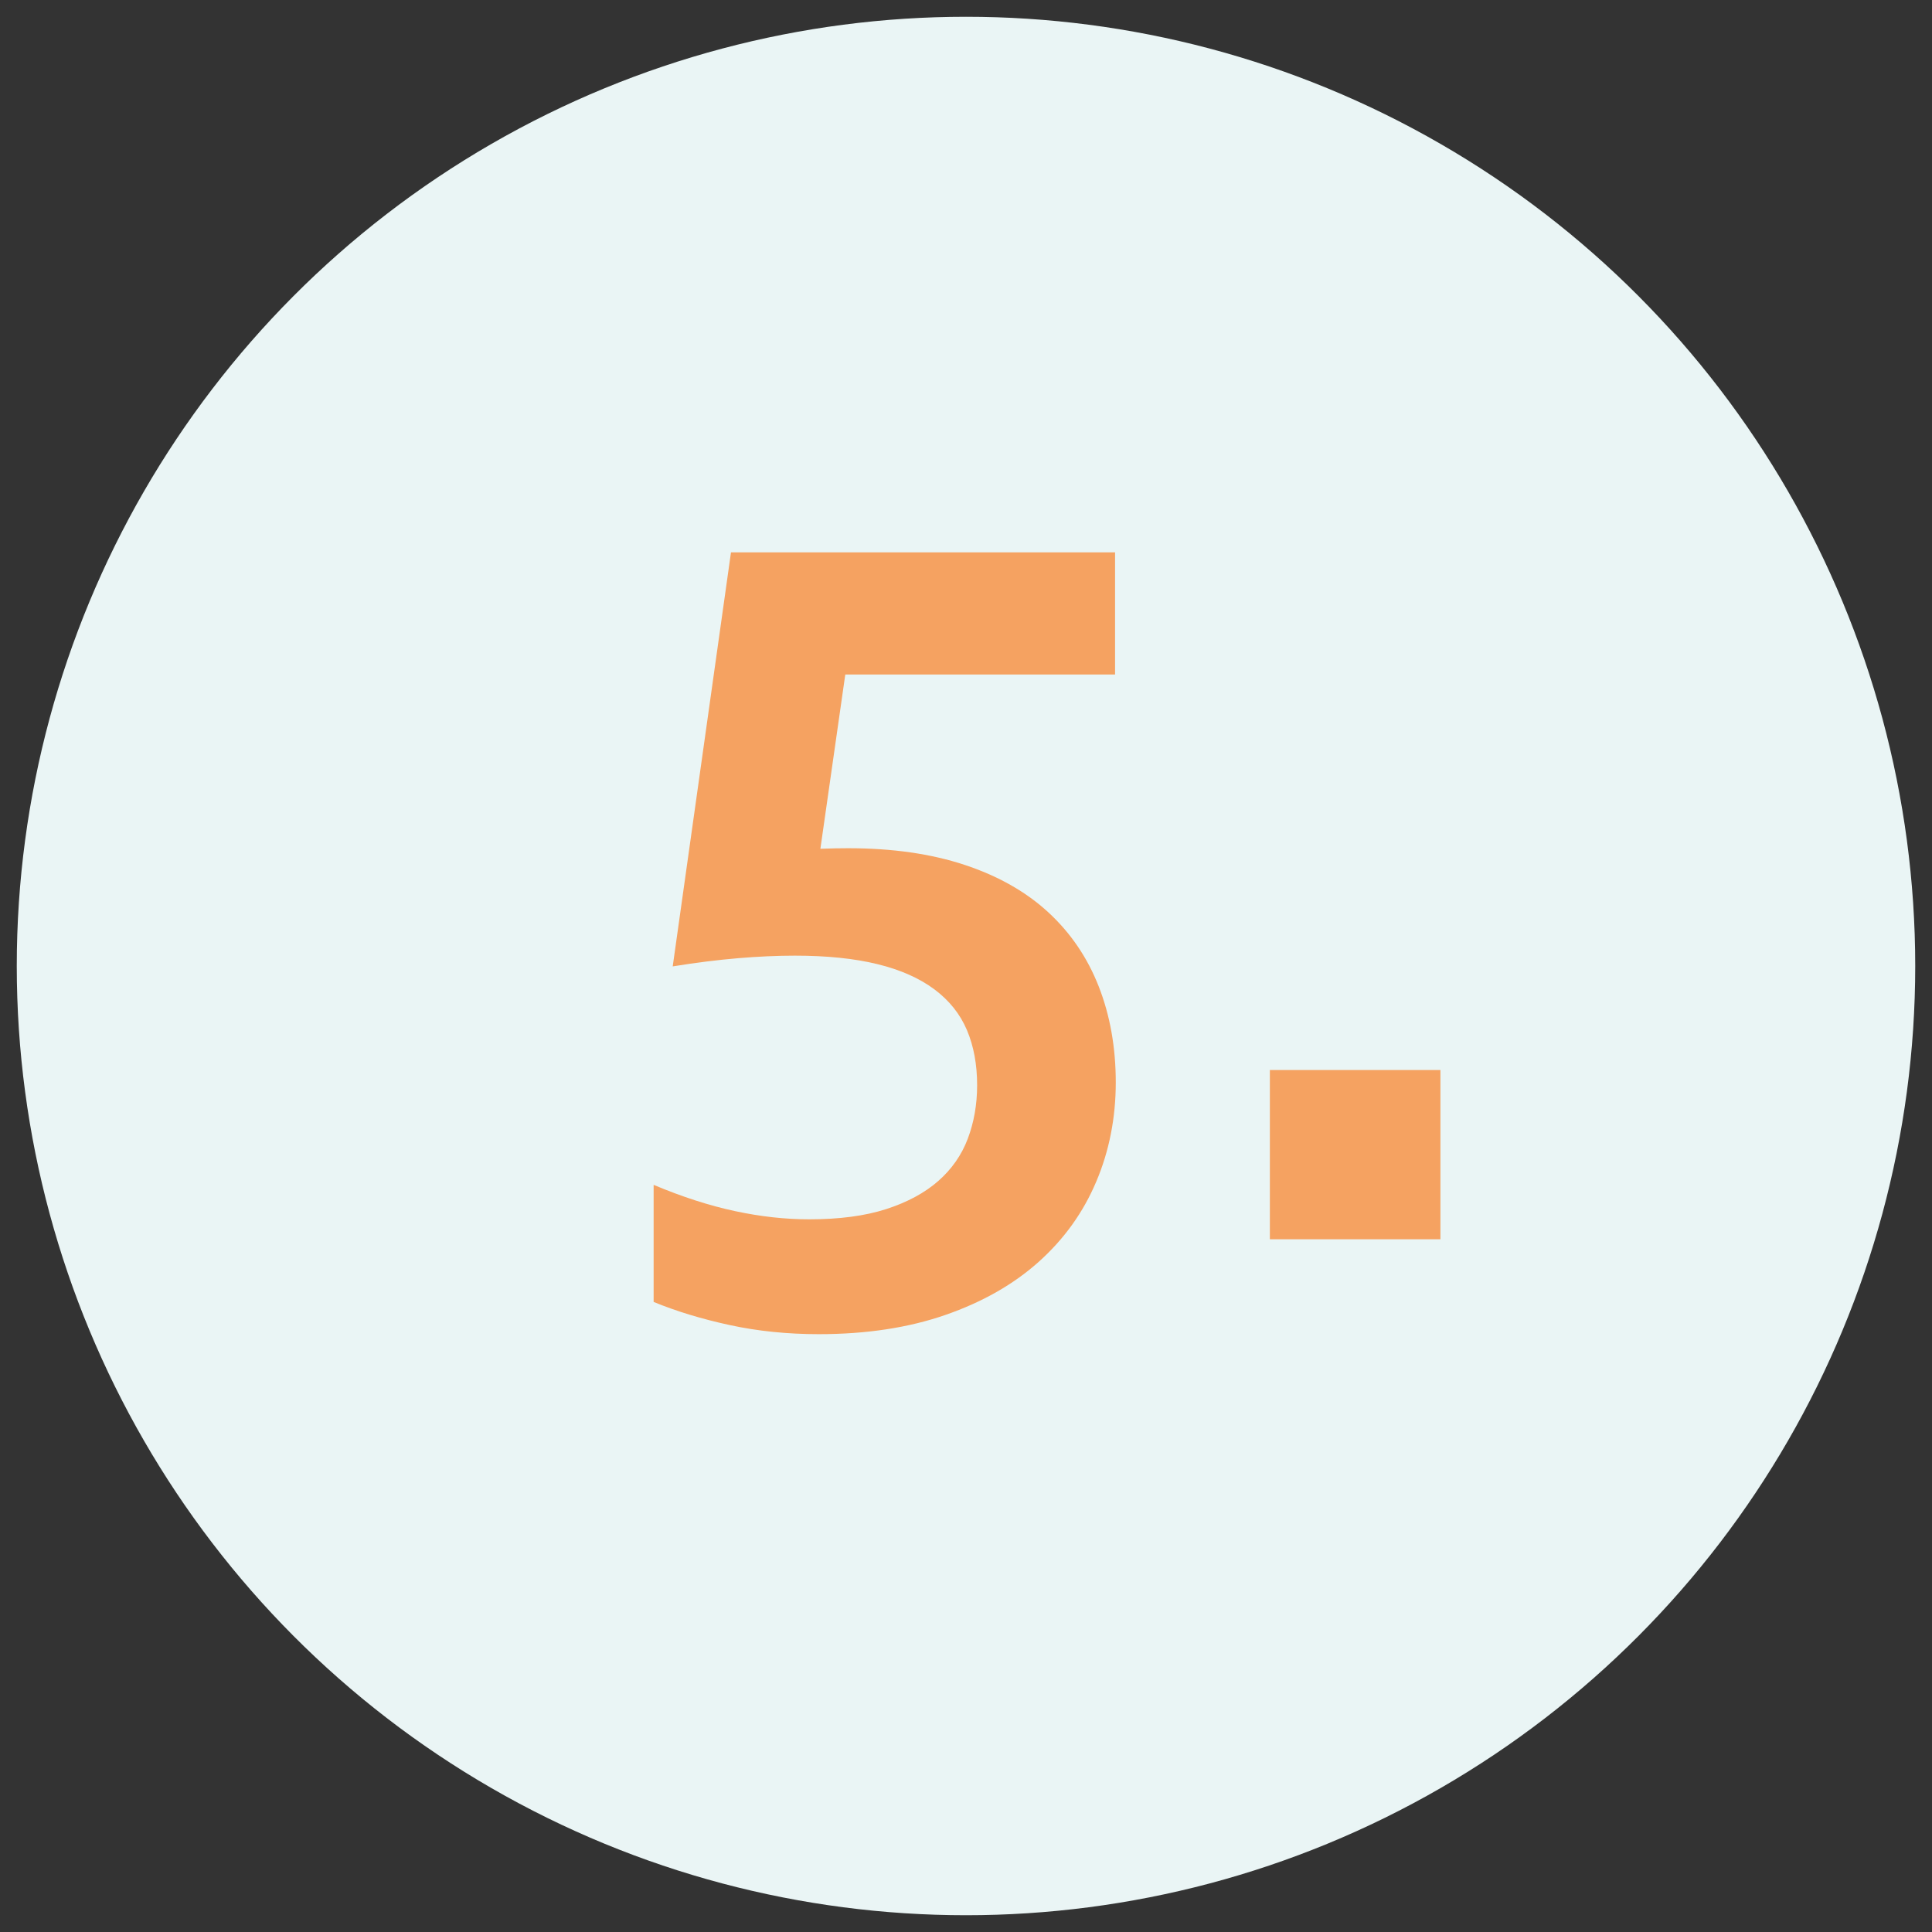
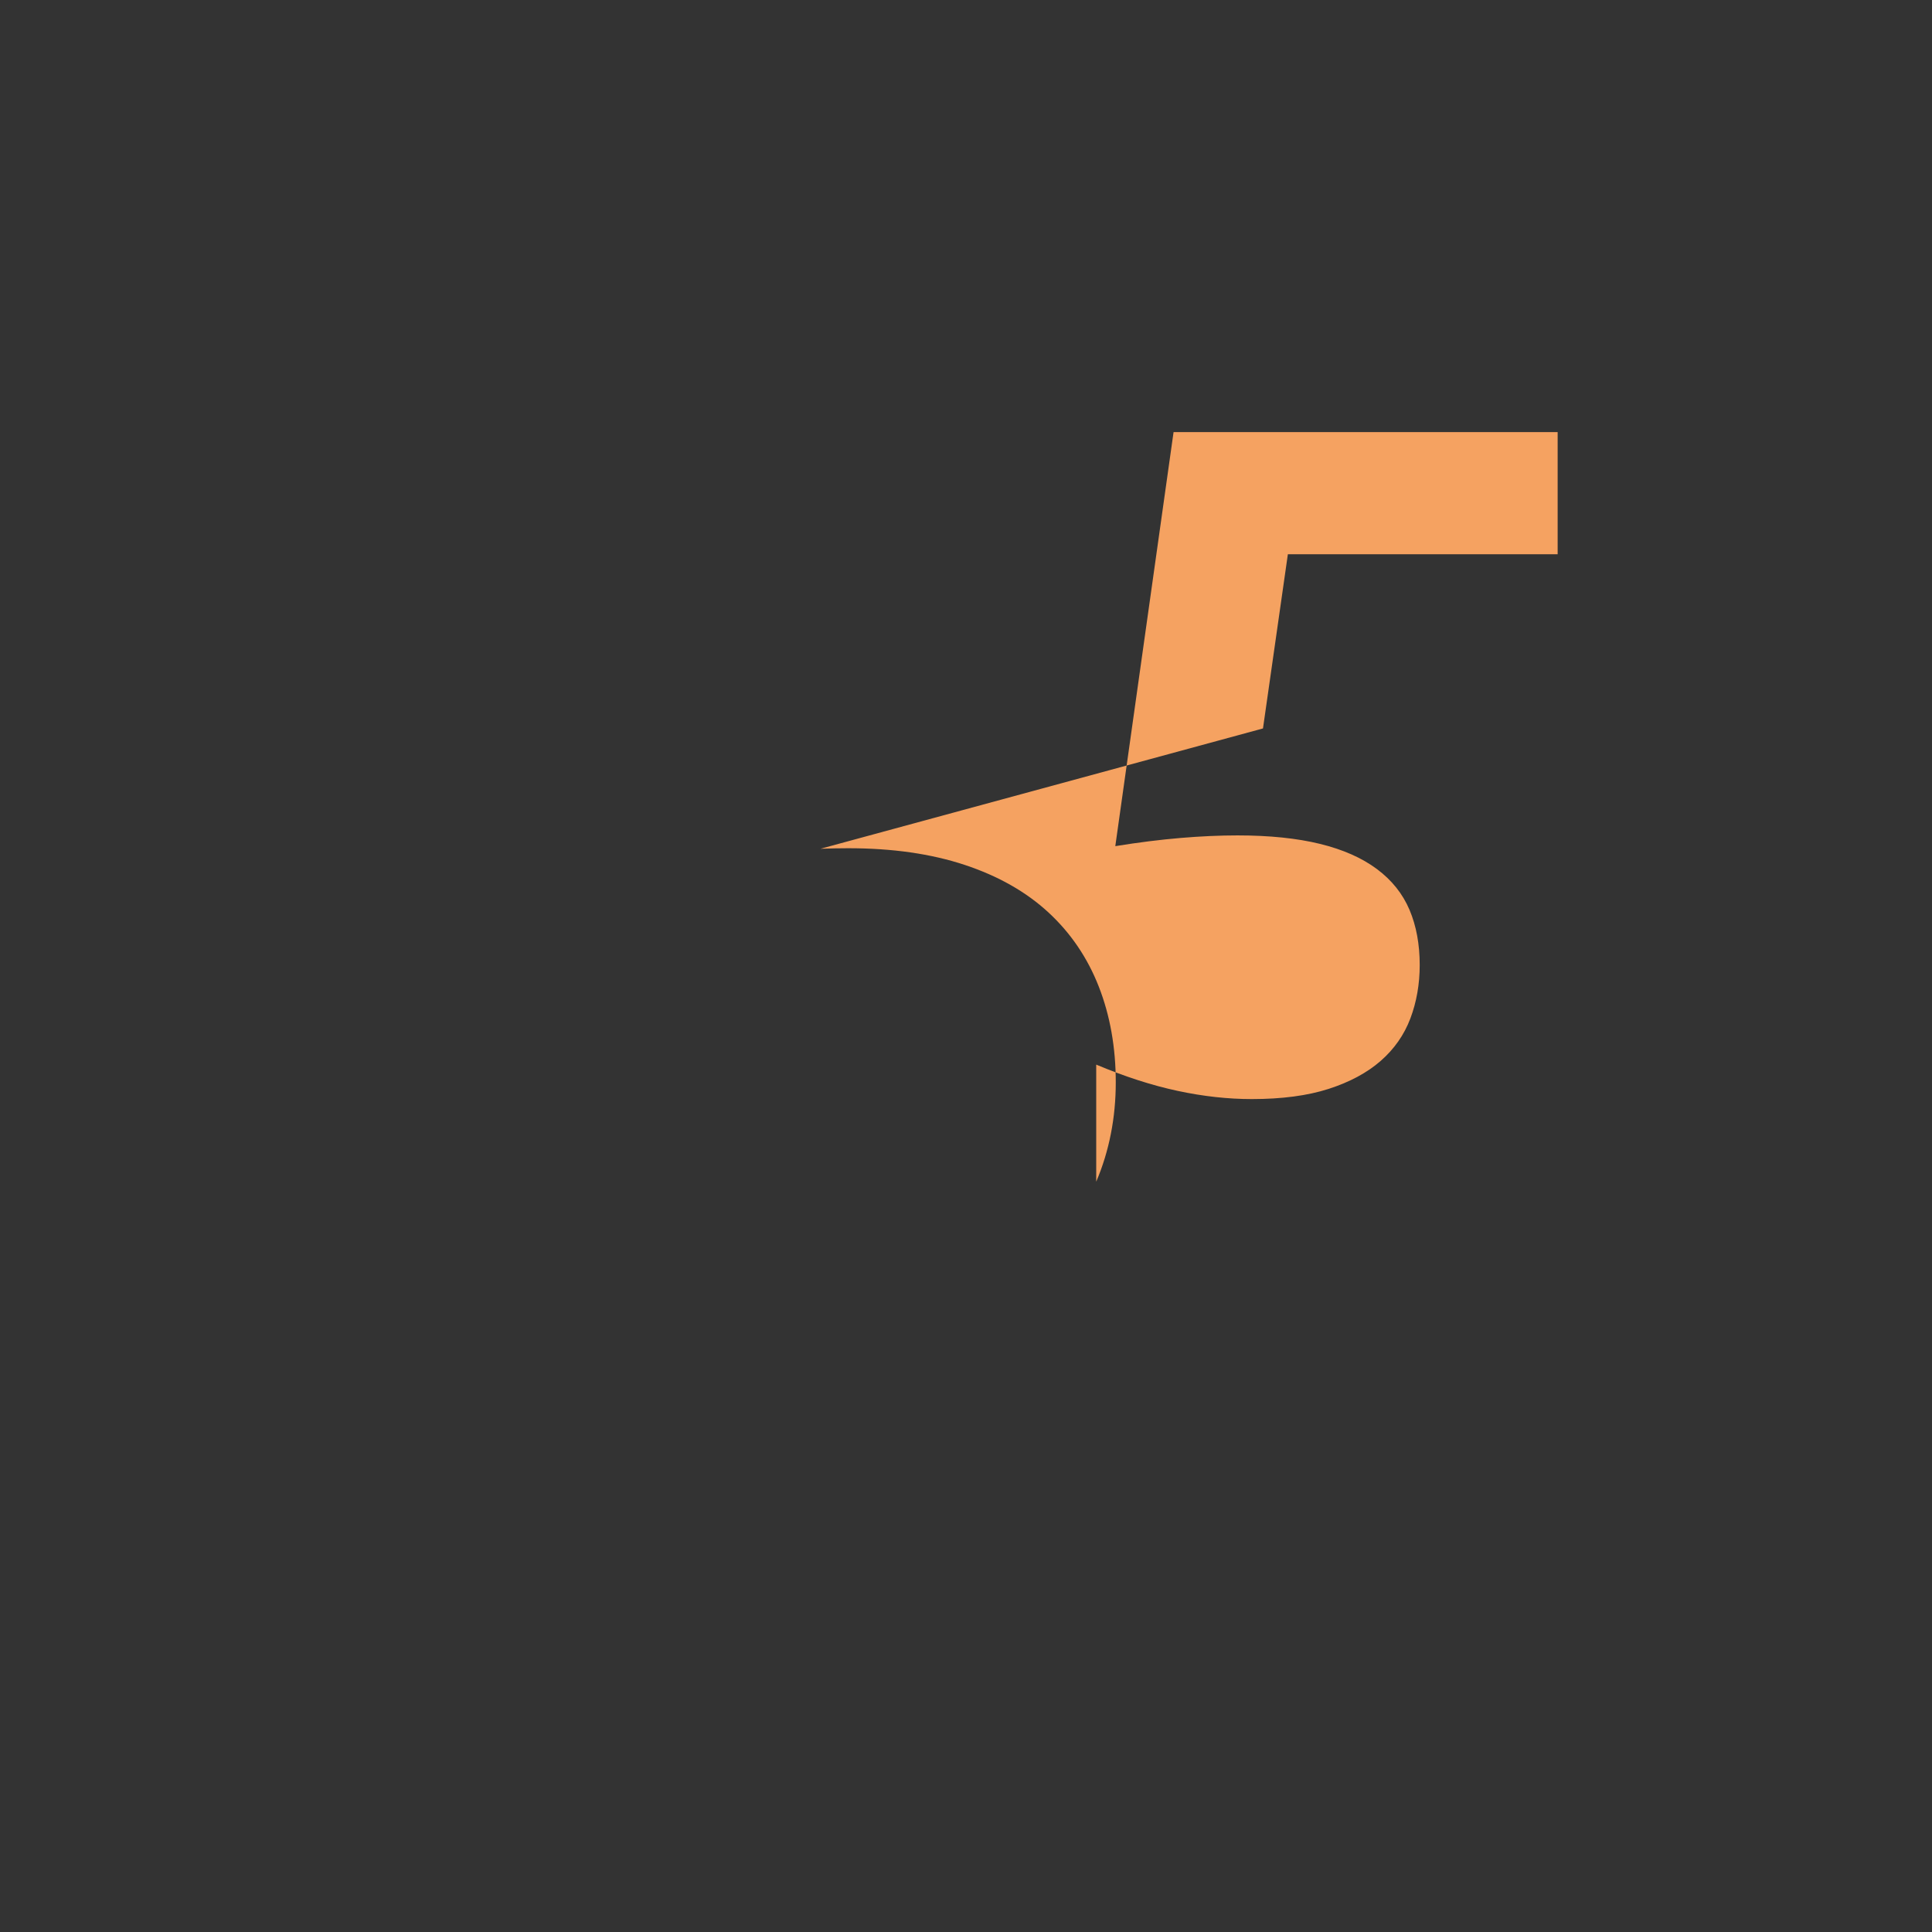
<svg xmlns="http://www.w3.org/2000/svg" id="Ebene_1" data-name="Ebene 1" viewBox="0 0 250 250">
  <rect x="0" y="0" width="250" height="250" fill="#333333" stroke="none" />
  <defs>
    <style>
      .cls-1 {
        fill: #eaf5f5;
      }

      .cls-2 {
        fill: #f5a261;
      }
    </style>
  </defs>
-   <circle class="cls-1" cx="125" cy="125" r="122.83" />
-   <path class="cls-2" d="M106.17,109.83c1.37-.05,2.56-.07,3.59-.07,5.71,0,10.73.72,15.08,2.16,4.34,1.44,7.95,3.49,10.83,6.15,2.88,2.66,5.05,5.86,6.51,9.59s2.2,7.87,2.2,12.41-.84,8.87-2.53,12.84c-1.68,3.98-4.16,7.43-7.43,10.36-3.27,2.93-7.3,5.22-12.08,6.88-4.78,1.66-10.25,2.49-16.39,2.49-4.05,0-7.88-.39-11.49-1.17-3.61-.78-6.91-1.78-9.88-3v-15.15c3.71,1.56,7.22,2.69,10.54,3.4,3.32.71,6.51,1.06,9.59,1.06,3.9,0,7.22-.44,9.95-1.32,2.73-.88,4.98-2.09,6.73-3.62s3.04-3.37,3.84-5.49,1.21-4.43,1.21-6.92c0-2.68-.44-5.06-1.32-7.14-.88-2.07-2.28-3.83-4.21-5.27-1.93-1.44-4.38-2.53-7.36-3.26-2.98-.73-6.54-1.1-10.69-1.1-2.29,0-4.75.11-7.36.33-2.61.22-5.43.57-8.45,1.06l7.54-53.58h49.7v15.81h-34.91l-3.22,22.54Z" />
-   <path class="cls-2" d="M164.32,138.46h22.07v21.9h-22.07v-21.9Z" />
+   <path class="cls-2" d="M106.17,109.83c1.37-.05,2.56-.07,3.59-.07,5.71,0,10.73.72,15.08,2.16,4.34,1.44,7.95,3.49,10.83,6.15,2.88,2.66,5.05,5.86,6.51,9.59s2.2,7.87,2.2,12.41-.84,8.87-2.53,12.84v-15.15c3.71,1.56,7.22,2.69,10.54,3.4,3.32.71,6.51,1.06,9.59,1.06,3.9,0,7.22-.44,9.95-1.32,2.73-.88,4.98-2.09,6.73-3.62s3.04-3.37,3.84-5.49,1.21-4.43,1.21-6.92c0-2.68-.44-5.06-1.32-7.14-.88-2.07-2.28-3.83-4.21-5.27-1.93-1.44-4.38-2.53-7.36-3.26-2.98-.73-6.54-1.1-10.69-1.1-2.29,0-4.75.11-7.36.33-2.61.22-5.43.57-8.45,1.06l7.54-53.58h49.7v15.81h-34.91l-3.22,22.54Z" />
</svg>